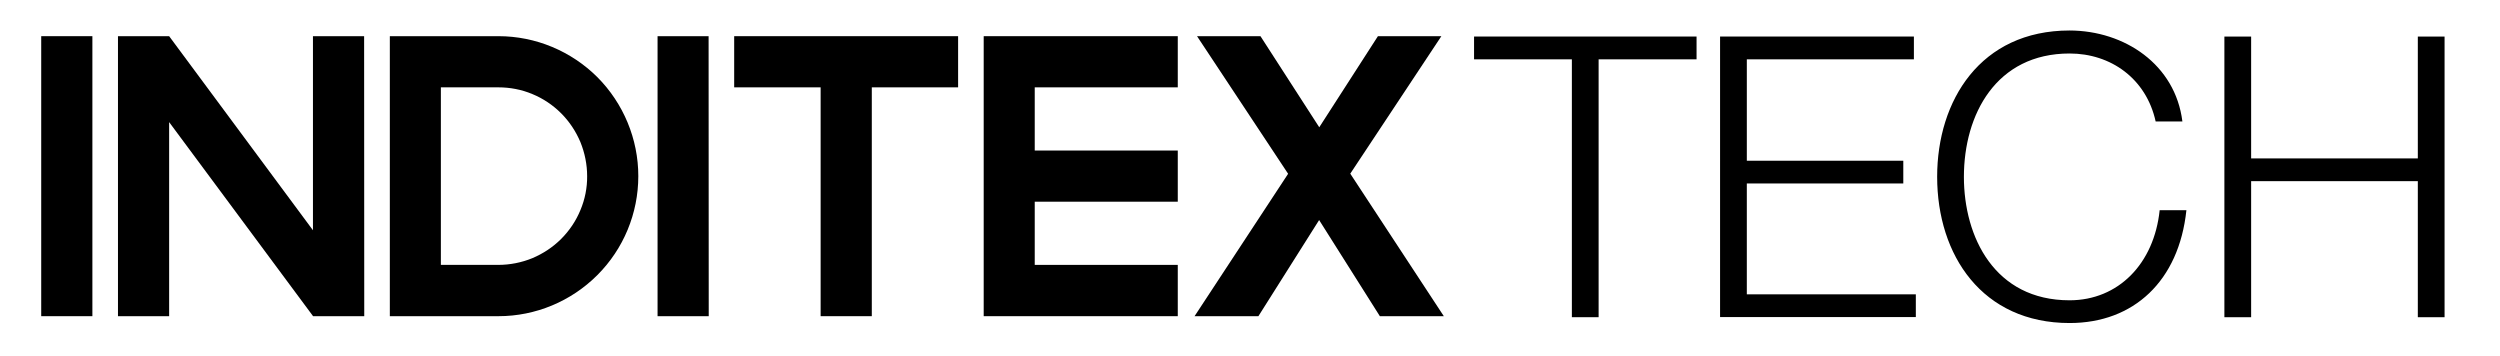
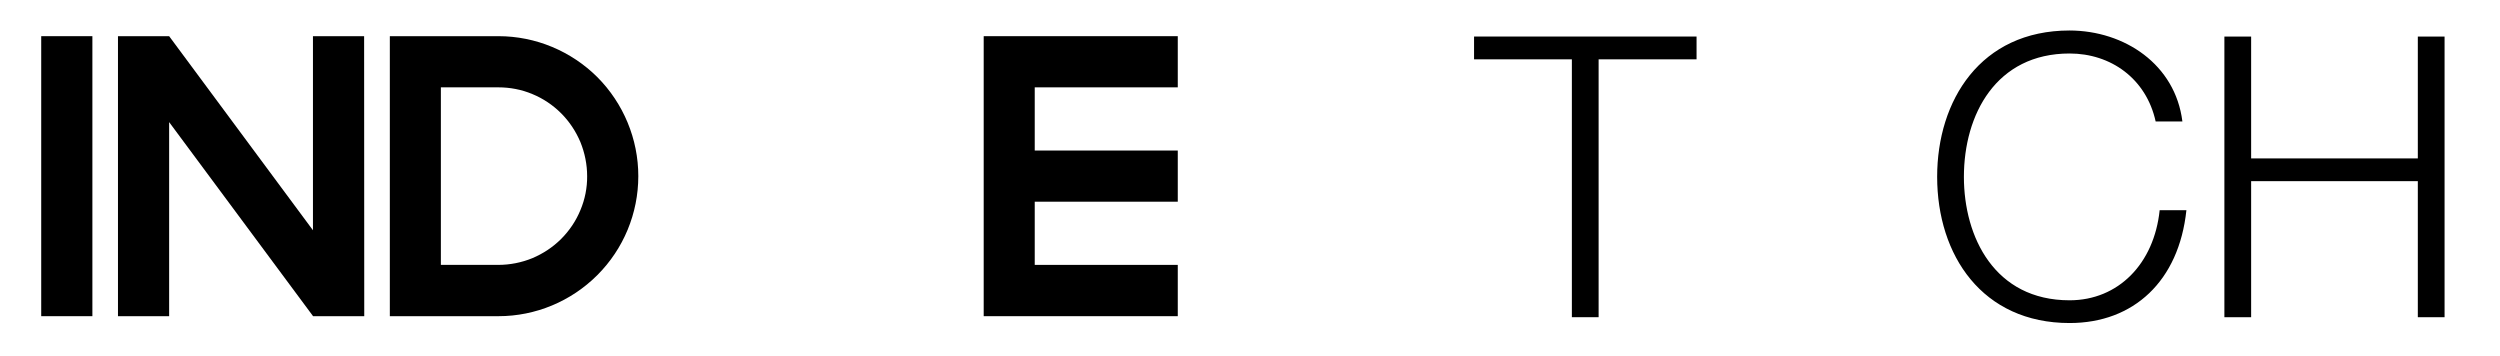
<svg xmlns="http://www.w3.org/2000/svg" version="1.1" id="Logo" x="0px" y="0px" viewBox="0 0 1934.8 275.9" style="enable-background:new 0 0 1934.8 275.9;" xml:space="preserve">
  <g>
    <polygon points="71.5,28 31.9,28 31.9,244.7 71.5,244.7  " />
    <polygon points="281.8,28 242.2,28 242.2,178.2 130.9,28 91.3,28 91.3,244.7 130.9,244.7 130.9,94.5 242.3,244.7 281.9,244.7  " />
    <g>
      <path d="M385.8,28h-84.1v216.7h84.1c28.7,0,56.2-11.5,76.5-31.8c20.3-20.3,31.7-47.8,31.7-76.6c0-28.7-11.5-56.3-31.7-76.6    C442,39.5,414.5,28,385.8,28z M449.2,162.6c-3.4,8.3-8.5,15.9-14.9,22.3c-6.4,6.4-14,11.4-22.3,14.9c-8.3,3.4-17.3,5.2-26.3,5.2    h-44.5V67.6h44.5c9,0,18,1.7,26.3,5.2c8.3,3.4,15.9,8.5,22.3,14.9c6.4,6.4,11.4,14,14.9,22.3c3.4,8.4,5.2,17.3,5.2,26.3    C454.5,145.3,452.7,154.3,449.2,162.6z" />
-       <path d="M494,136.3C494,136.3,494,136.3,494,136.3C494,136.4,494,136.4,494,136.3L494,136.3z" />
    </g>
-     <polygon points="548.4,28 508.9,28 508.9,244.7 548.5,244.7  " />
-     <polygon points="741.5,28 568.2,28 568.2,67.6 635.1,67.6 635.1,244.7 674.7,244.7 674.7,67.6 741.5,67.6  " />
    <polygon points="911.5,205 800.8,205 800.8,156.1 911.5,156.1 911.5,116.5 800.8,116.5 800.8,67.6 911.5,67.6 911.5,28 761.3,28    761.3,244.7 911.5,244.7  " />
-     <path d="M1045,134.4L1115.5,28h-49.1L1021,98.5L975.5,28h-49.1l70.5,106.5l-72.4,110.2h49.4l47-74.4l47,74.4h49.5L1045,134.4z" />
  </g>
  <g>
    <path d="M1313,28.3v17.6h-75.8v199.6h-20.7V45.9h-75.7V28.3H1313z" />
-     <path d="M1481.2,28.3v17.6h-129.3v78.5H1473V142h-121.1v85.8h130.8v17.6h-151.5V28.3H1481.2z" />
    <path d="M1689,94h-20.7c-7.3-33.2-34.7-52.6-66.6-52.6c-56.9,0-81.8,47.2-81.8,95.5c0,46.5,23.7,95.5,81.8,95.5   c37.7,0,65.4-28.3,69.7-69.7h20.7c-5.8,54.8-40.8,87.3-90.4,87.3c-67.5,0-102.5-52.3-102.5-113.2c0-59,33.5-113.2,102.5-113.2   C1644.3,23.7,1683.5,49.9,1689,94z" />
    <path d="M1742.2,28.3v94.3h129V28.3h20.7v217.2h-20.7V140.2h-129v105.3h-20.7V28.3H1742.2z" />
  </g>
</svg>